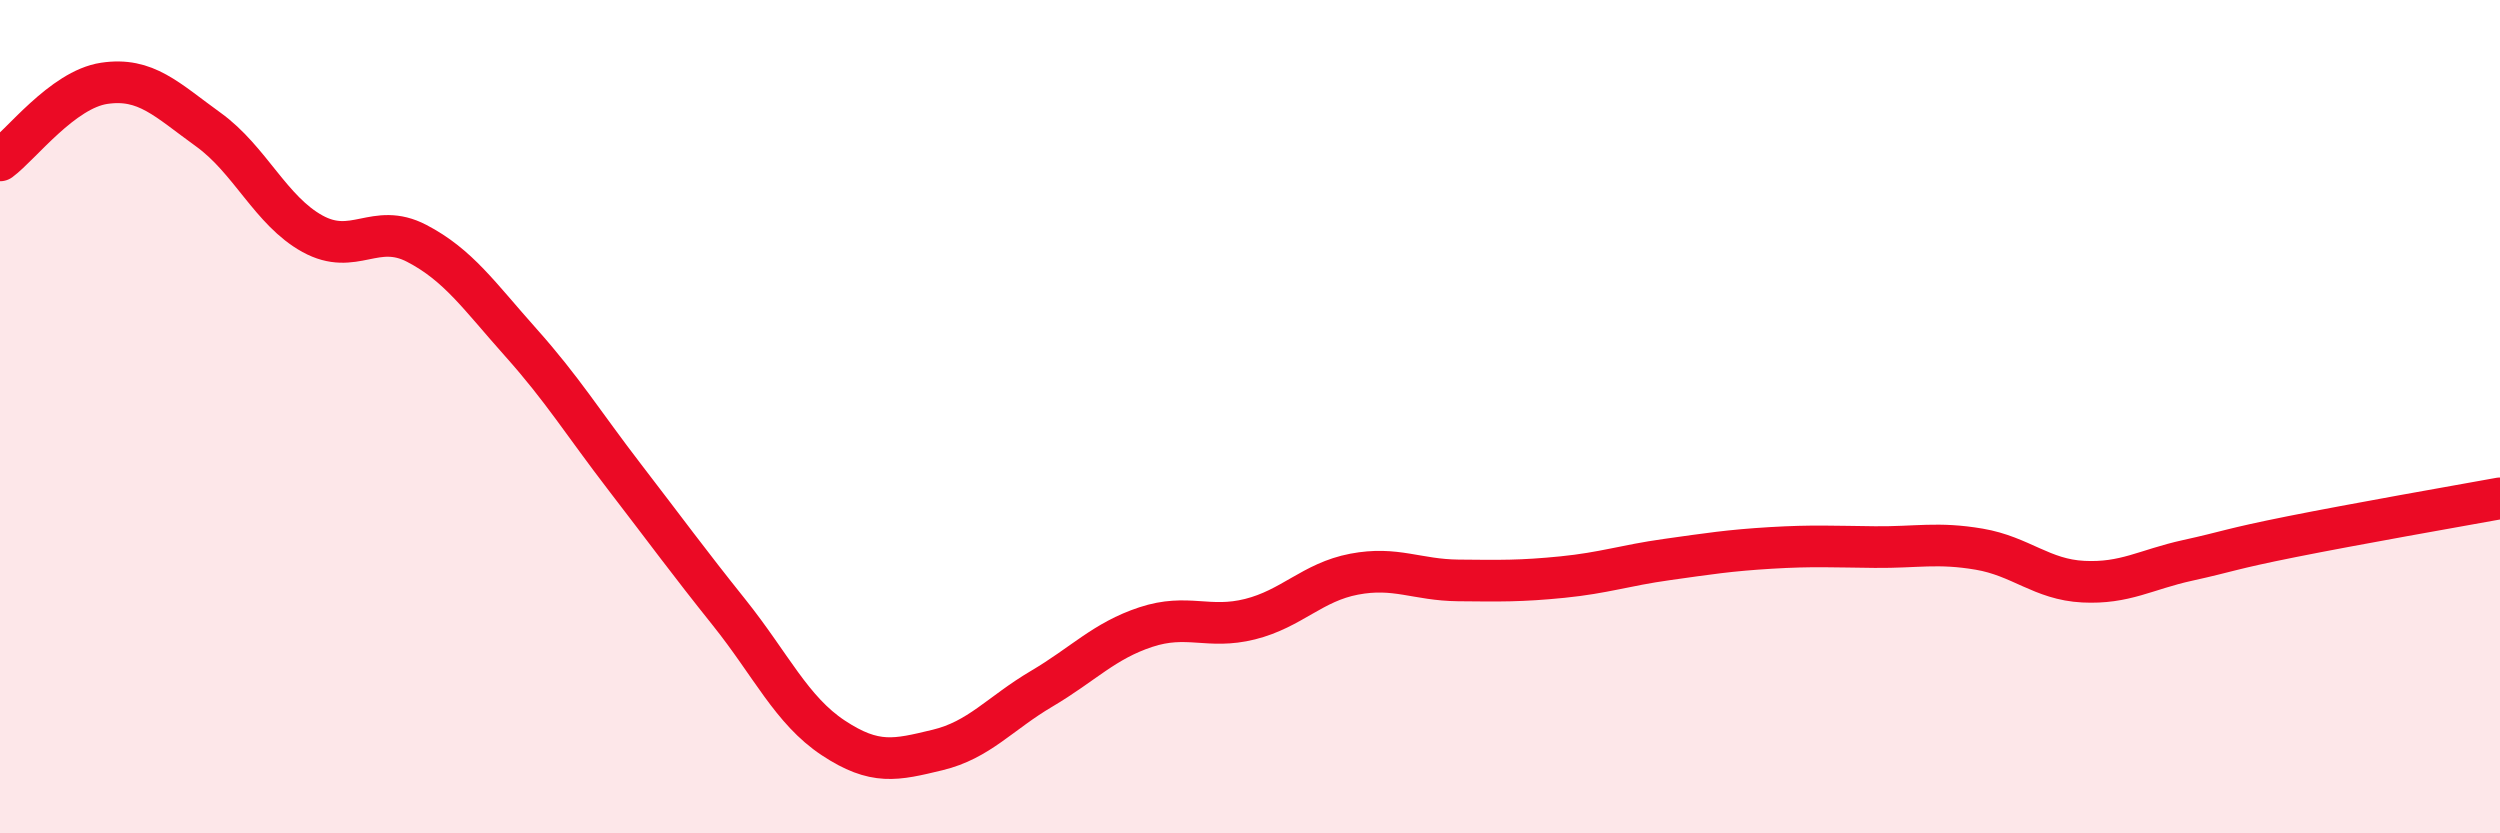
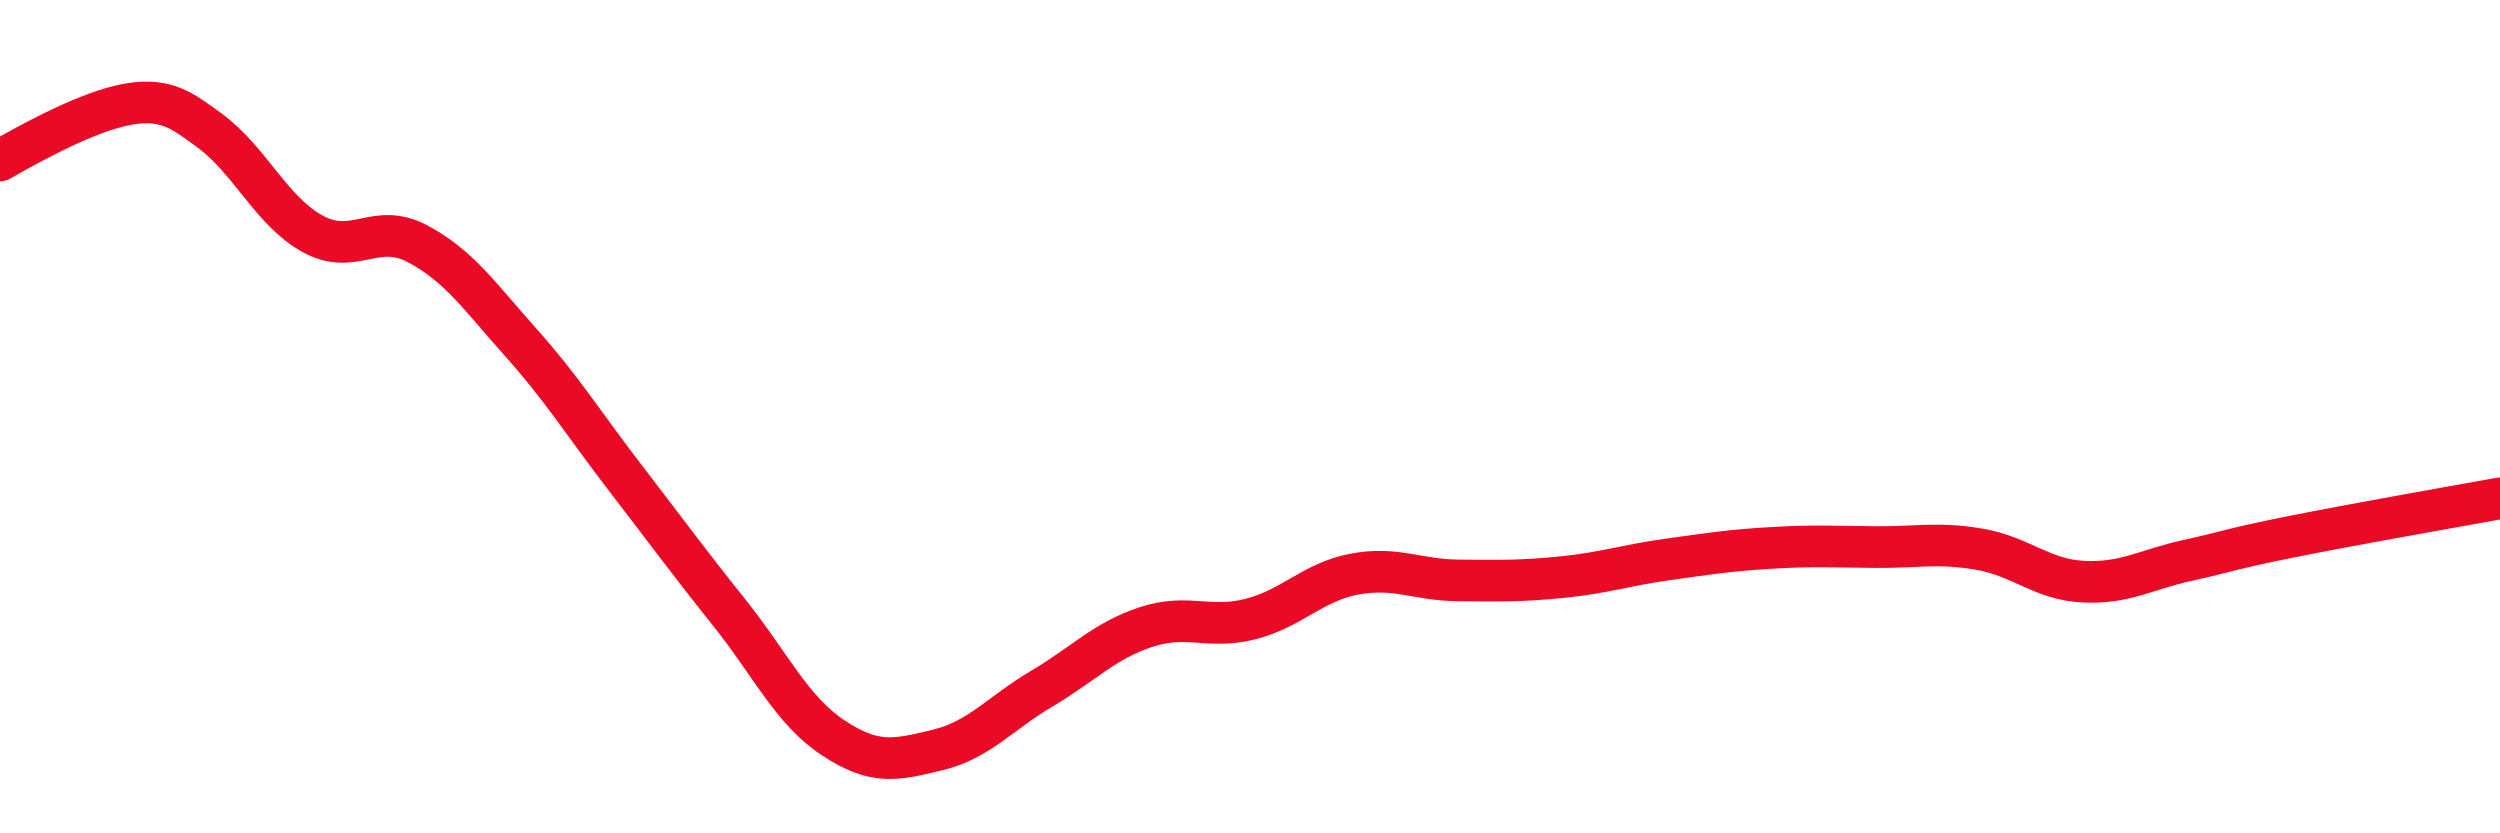
<svg xmlns="http://www.w3.org/2000/svg" width="60" height="20" viewBox="0 0 60 20">
-   <path d="M 0,3.85 C 0.5,3.48 1.5,2.15 2.5,2 C 3.5,1.85 4,2.39 5,3.11 C 6,3.83 6.5,5.06 7.5,5.61 C 8.5,6.16 9,5.32 10,5.84 C 11,6.36 11.5,7.1 12.5,8.22 C 13.5,9.34 14,10.16 15,11.46 C 16,12.76 16.5,13.45 17.5,14.7 C 18.5,15.95 19,17.05 20,17.71 C 21,18.37 21.5,18.24 22.5,18 C 23.5,17.76 24,17.12 25,16.53 C 26,15.94 26.5,15.38 27.5,15.05 C 28.5,14.72 29,15.11 30,14.86 C 31,14.61 31.5,13.97 32.5,13.78 C 33.5,13.59 34,13.92 35,13.93 C 36,13.94 36.5,13.95 37.5,13.85 C 38.5,13.75 39,13.57 40,13.43 C 41,13.29 41.5,13.21 42.5,13.15 C 43.5,13.09 44,13.12 45,13.13 C 46,13.14 46.5,13.01 47.5,13.18 C 48.5,13.35 49,13.91 50,13.96 C 51,14.01 51.5,13.67 52.5,13.45 C 53.5,13.23 53.5,13.18 55,12.88 C 56.5,12.58 59,12.14 60,11.96L60 20L0 20Z" fill="#EB0A25" opacity="0.1" stroke-linecap="round" stroke-linejoin="round" />
-   <path d="M 0,3.85 C 0.5,3.48 1.5,2.15 2.5,2 C 3.5,1.85 4,2.39 5,3.11 C 6,3.83 6.5,5.06 7.5,5.61 C 8.5,6.16 9,5.32 10,5.84 C 11,6.36 11.5,7.1 12.5,8.22 C 13.5,9.34 14,10.16 15,11.46 C 16,12.76 16.5,13.45 17.5,14.7 C 18.5,15.95 19,17.05 20,17.71 C 21,18.37 21.5,18.24 22.5,18 C 23.5,17.76 24,17.12 25,16.53 C 26,15.94 26.5,15.38 27.5,15.05 C 28.5,14.72 29,15.11 30,14.86 C 31,14.61 31.5,13.97 32.5,13.78 C 33.5,13.59 34,13.92 35,13.93 C 36,13.94 36.5,13.95 37.5,13.85 C 38.5,13.75 39,13.57 40,13.43 C 41,13.29 41.5,13.21 42.5,13.15 C 43.5,13.09 44,13.12 45,13.13 C 46,13.14 46.5,13.01 47.5,13.18 C 48.5,13.35 49,13.91 50,13.96 C 51,14.01 51.5,13.67 52.5,13.45 C 53.5,13.23 53.5,13.18 55,12.88 C 56.5,12.58 59,12.14 60,11.96" stroke="#EB0A25" stroke-width="1" fill="none" stroke-linecap="round" stroke-linejoin="round" />
+   <path d="M 0,3.85 C 3.5,1.85 4,2.39 5,3.11 C 6,3.83 6.5,5.06 7.5,5.61 C 8.5,6.16 9,5.32 10,5.84 C 11,6.36 11.5,7.1 12.5,8.22 C 13.5,9.34 14,10.16 15,11.46 C 16,12.76 16.5,13.45 17.5,14.7 C 18.5,15.95 19,17.05 20,17.71 C 21,18.37 21.5,18.24 22.5,18 C 23.5,17.76 24,17.12 25,16.53 C 26,15.94 26.5,15.38 27.5,15.05 C 28.5,14.72 29,15.11 30,14.86 C 31,14.61 31.5,13.97 32.5,13.78 C 33.5,13.59 34,13.92 35,13.93 C 36,13.94 36.5,13.95 37.5,13.85 C 38.5,13.75 39,13.57 40,13.43 C 41,13.29 41.5,13.21 42.5,13.15 C 43.5,13.09 44,13.12 45,13.13 C 46,13.14 46.5,13.01 47.5,13.18 C 48.5,13.35 49,13.91 50,13.96 C 51,14.01 51.5,13.67 52.5,13.45 C 53.5,13.23 53.5,13.18 55,12.88 C 56.5,12.58 59,12.14 60,11.96" stroke="#EB0A25" stroke-width="1" fill="none" stroke-linecap="round" stroke-linejoin="round" />
</svg>